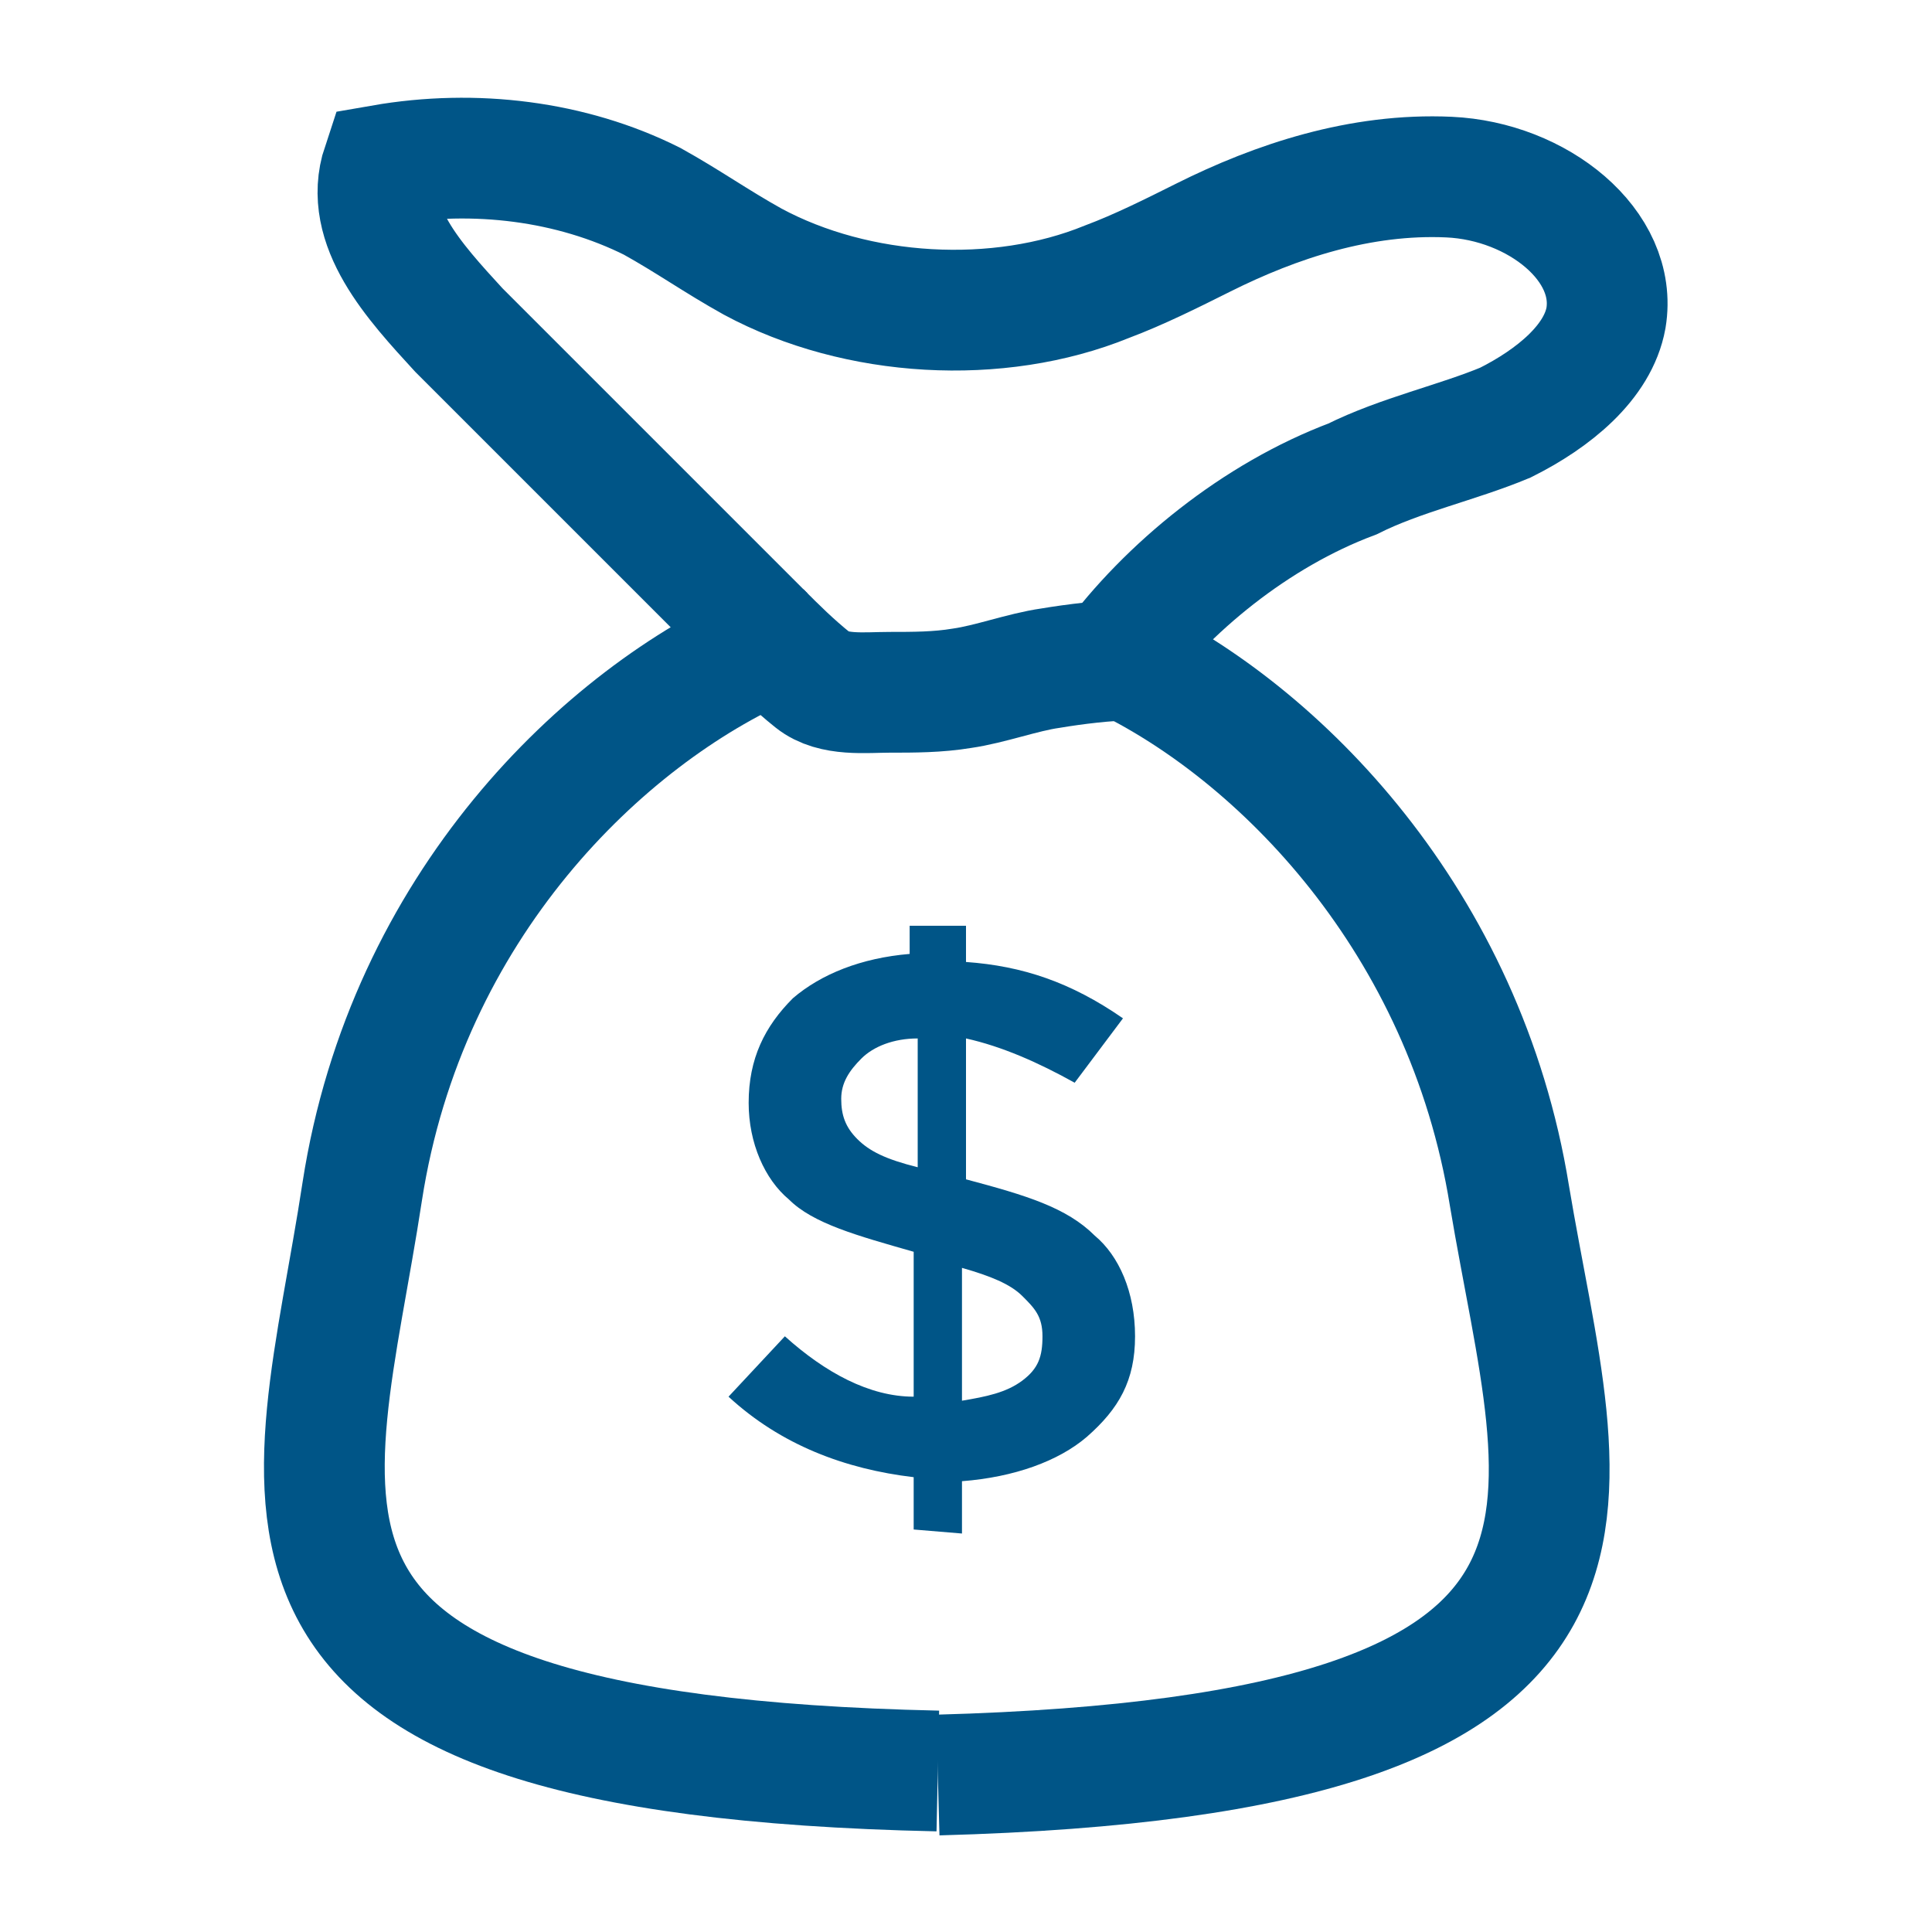
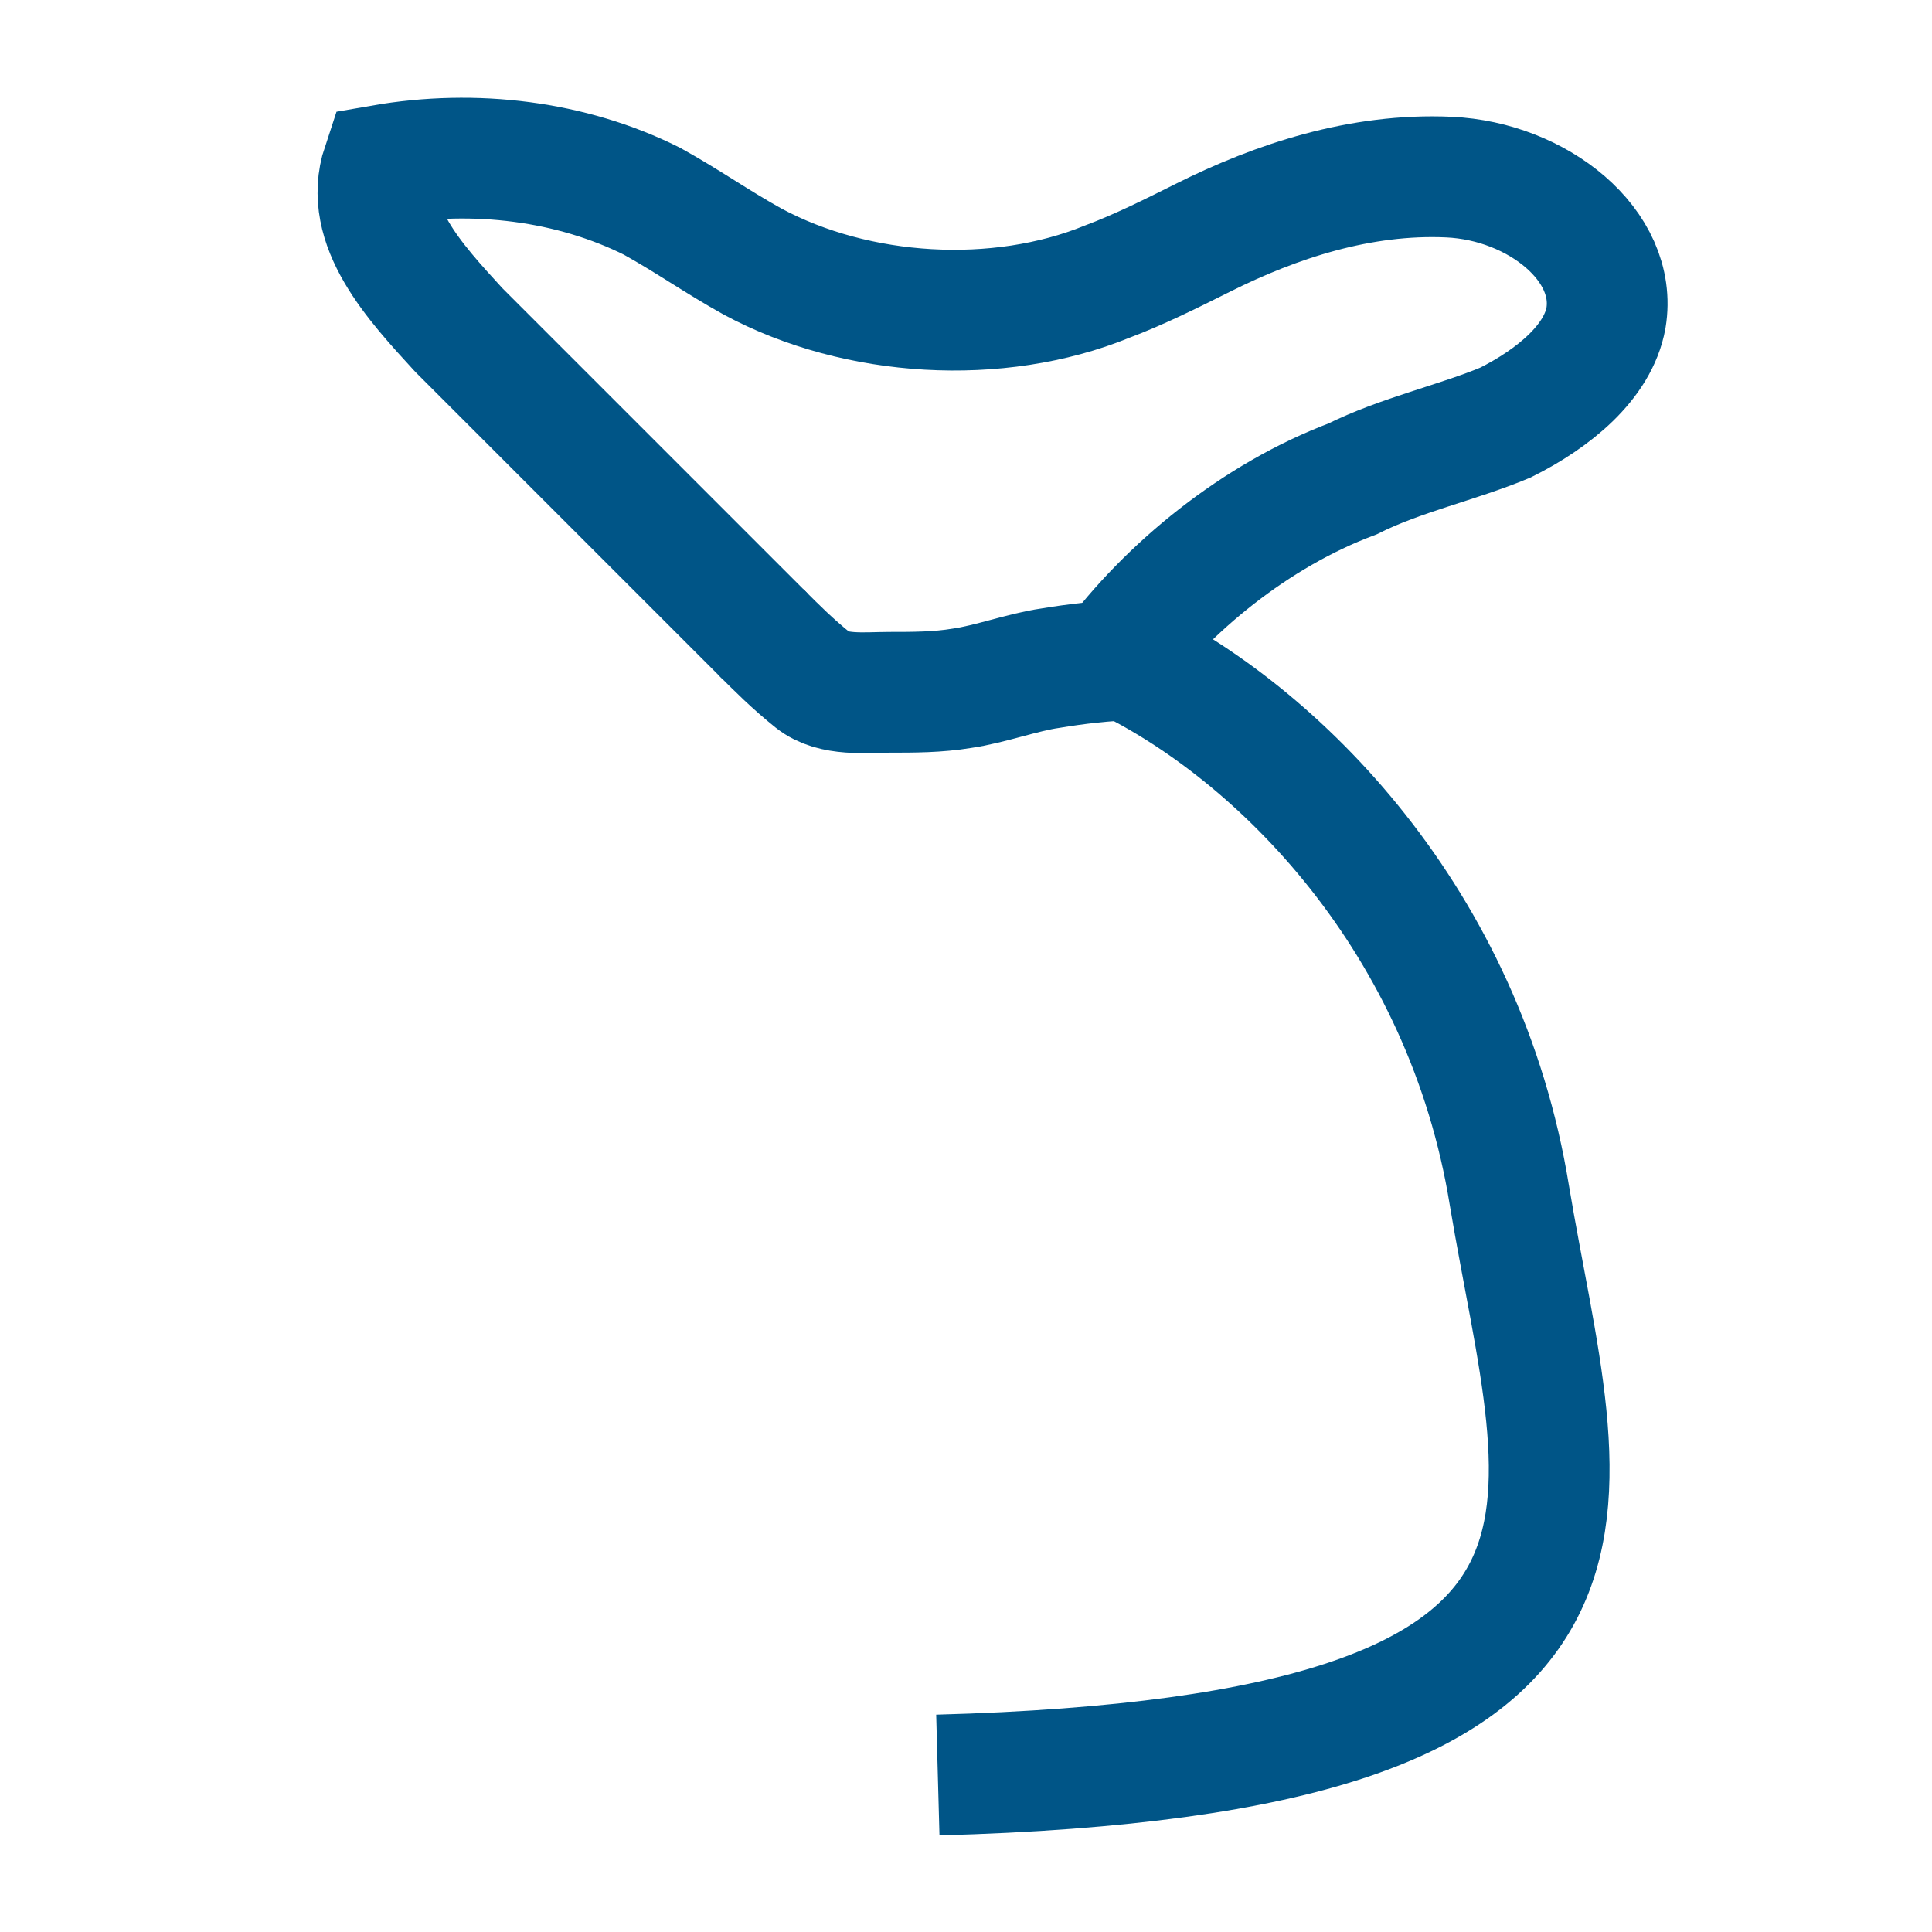
<svg xmlns="http://www.w3.org/2000/svg" version="1.1" id="Finance" x="0px" y="0px" viewBox="0 0 48 48" style="enable-background:new 0 0 48 48;" xml:space="preserve">
  <style type="text/css">
	.st0{fill:none;stroke:#005587;stroke-width:3;stroke-miterlimit:10;}
	.st1{fill:#005587;}
</style>
  <path class="st0" d="M27.8,16.3c4,1.9,8.6,6.6,9.7,13.4c1.3,7.8,4.2,13.9-14.2,14.4" />
-   <path class="st0" d="M19.1,16c-4.1,1.8-9,6.5-10.1,13.6c-1.2,7.9-4.2,14,14.3,14.4" />
  <path class="st0" d="M19,15.8c-2.6-2.6-5-5-7.6-7.6C10.3,7,9,5.6,9.5,4.1C11.8,3.7,14.2,4,16.2,5c0.9,0.5,1.6,1,2.5,1.5  c2.6,1.4,6.1,1.6,8.8,0.5c0.8-0.3,1.6-0.7,2.4-1.1C31.7,5,33.8,4.3,36,4.4s4.2,1.7,3.9,3.5c-0.2,1.1-1.3,2-2.5,2.6  c-1.2,0.5-2.6,0.8-3.8,1.4c-2.4,0.9-4.6,2.7-6,4.6" />
  <path class="st0" d="M18.9,15.7c0.4,0.4,0.8,0.8,1.3,1.2s1.3,0.3,1.9,0.3s1.2,0,1.8-0.1c0.7-0.1,1.5-0.4,2.2-0.5  c0.6-0.1,1.4-0.2,2-0.2" />
  <g>
-     <path class="st1" d="M22.7,38v-1.3c-1.7-0.2-3.3-0.8-4.6-2l1.4-1.5c1,0.9,2.1,1.5,3.2,1.5v-3.6c-1.4-0.4-2.5-0.7-3.1-1.3   c-0.6-0.5-1-1.4-1-2.4c0-1.1,0.4-1.9,1.1-2.6c0.7-0.6,1.7-1,2.9-1.1V23H24v0.9c1.4,0.1,2.6,0.5,3.9,1.4l-1.2,1.6   c-0.9-0.5-1.8-0.9-2.7-1.1v3.5l0,0c1.5,0.4,2.5,0.7,3.2,1.4c0.6,0.5,1,1.4,1,2.5S27.8,35,27,35.7c-0.7,0.6-1.8,1-3.1,1.1v1.3   L22.7,38L22.7,38z M21.4,26.3c-0.3,0.3-0.5,0.6-0.5,1s0.1,0.7,0.4,1s0.7,0.5,1.5,0.7v-3.2C22.2,25.8,21.7,26,21.4,26.3z M25.4,34.3   c0.4-0.3,0.5-0.6,0.5-1.1s-0.2-0.7-0.5-1s-0.8-0.5-1.5-0.7v3.3C24.5,34.7,25,34.6,25.4,34.3z" />
-   </g>
+     </g>
</svg>